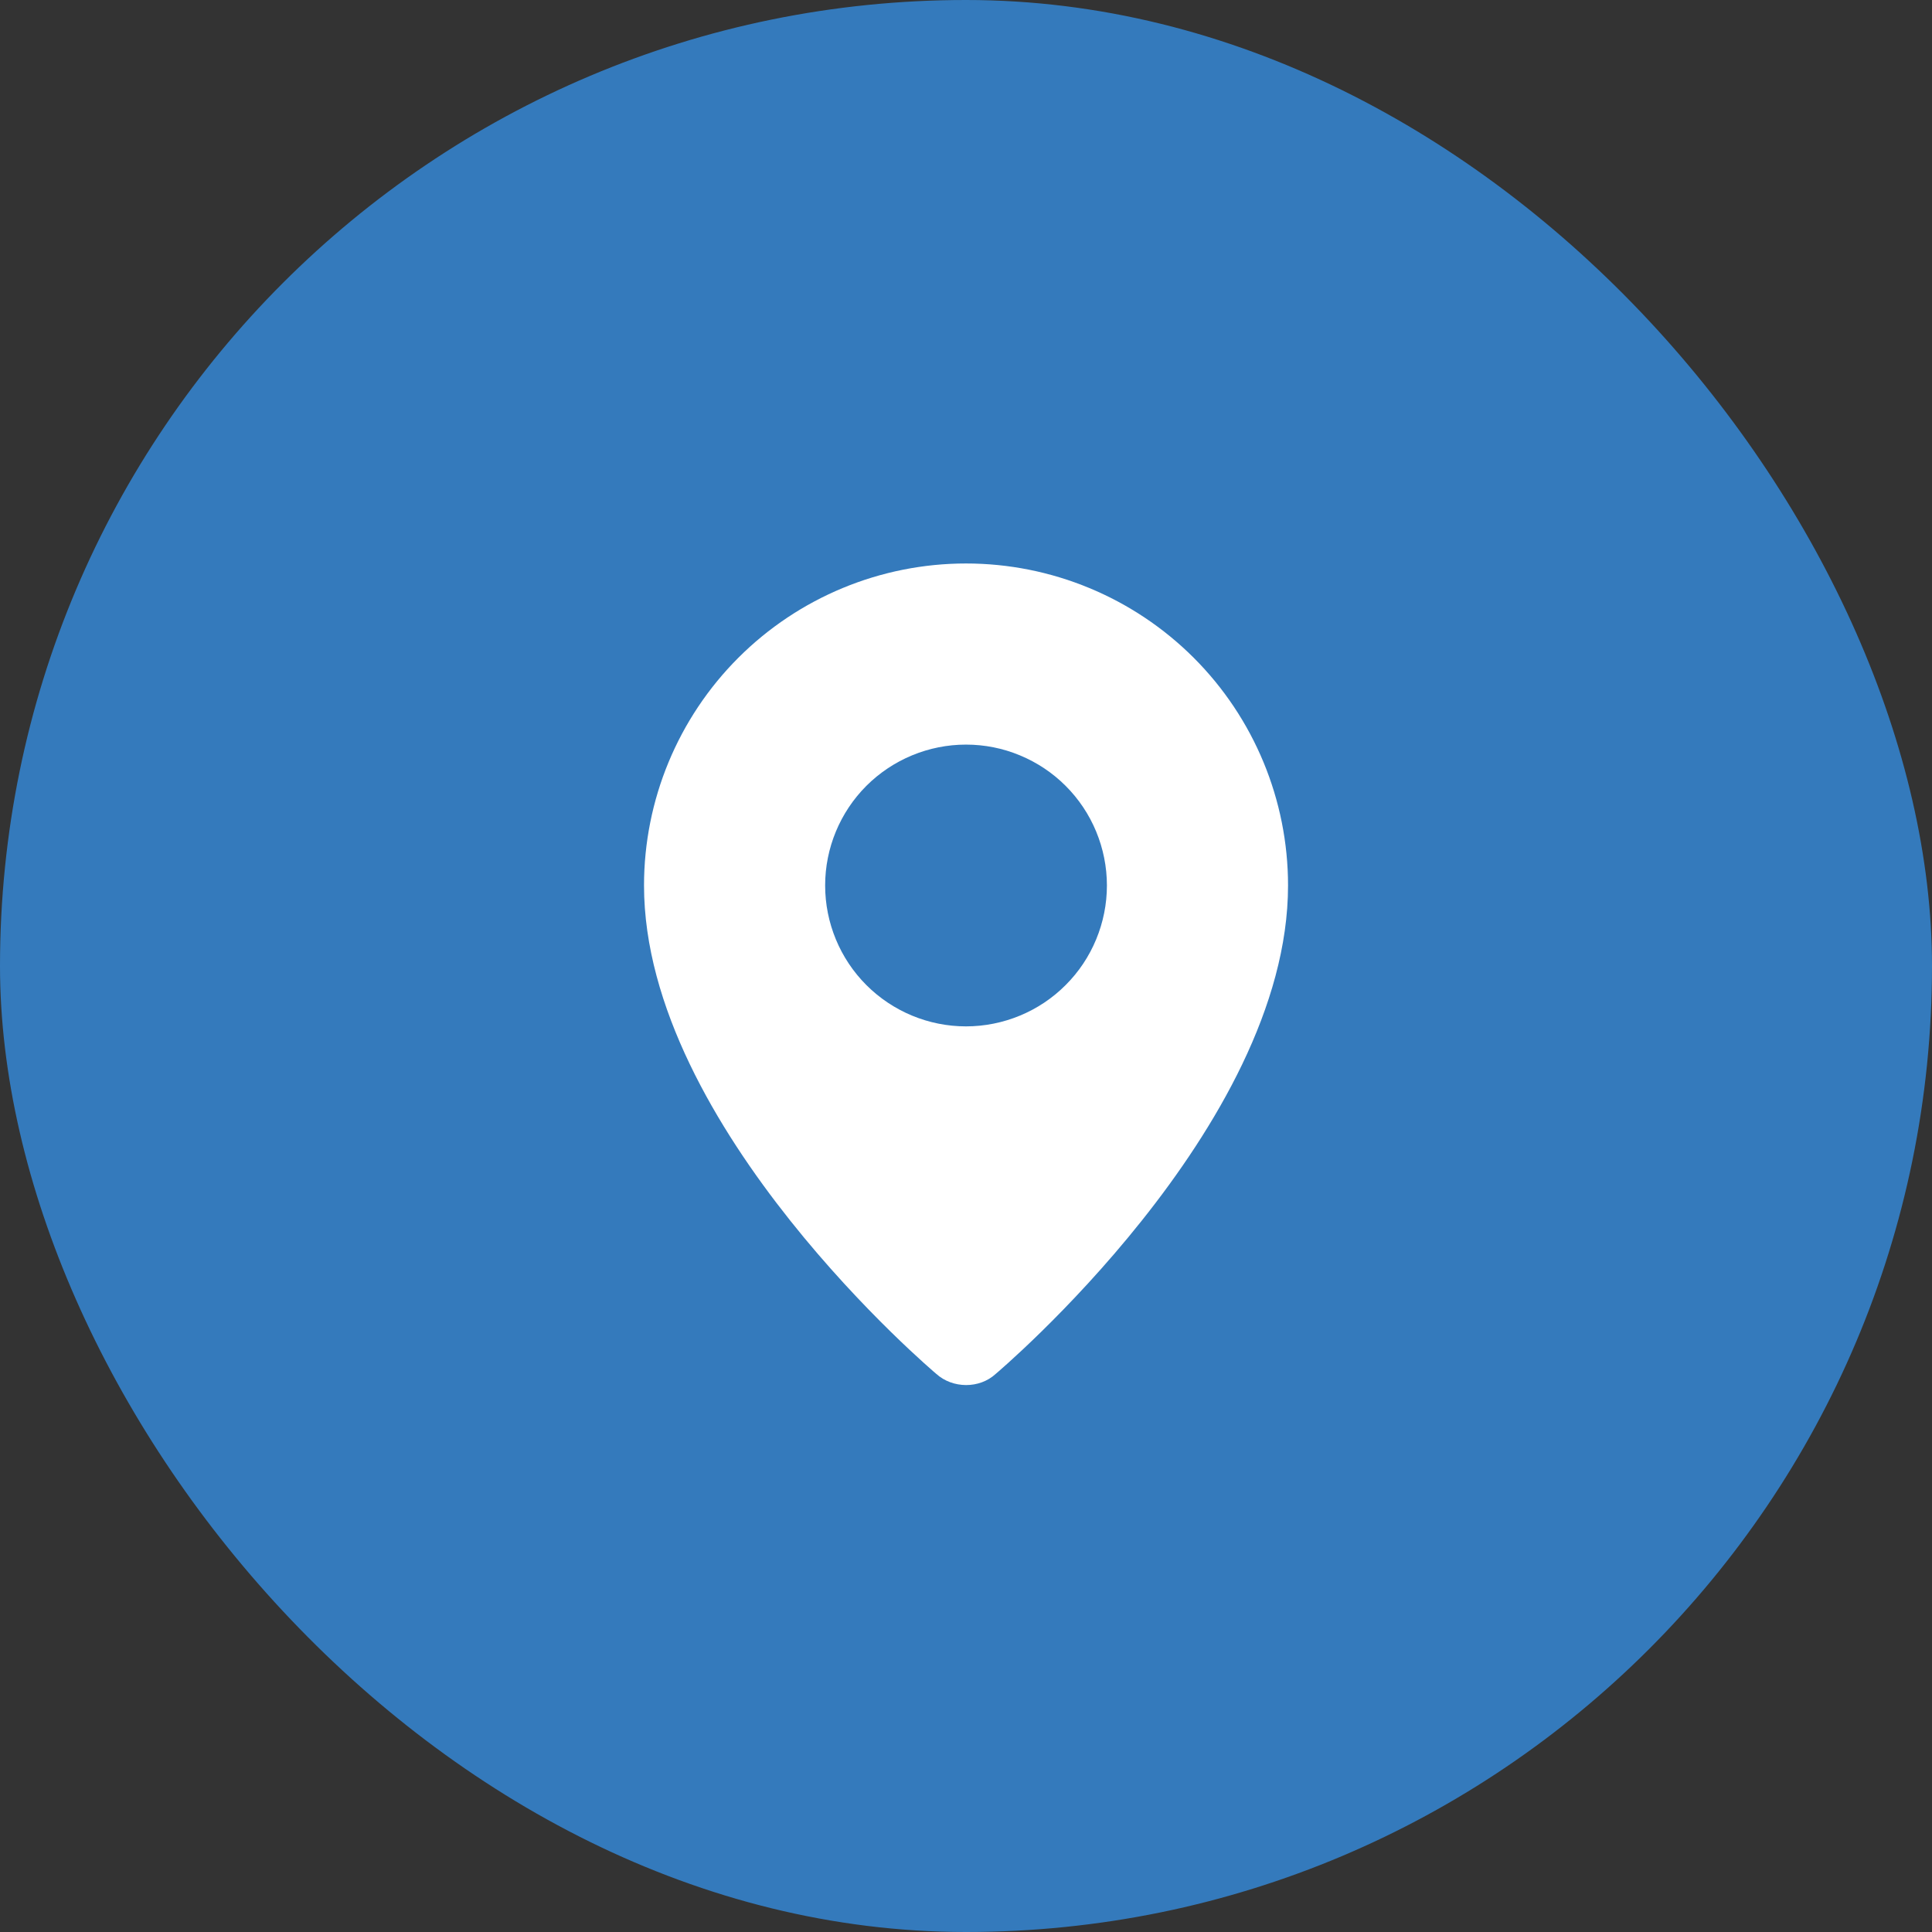
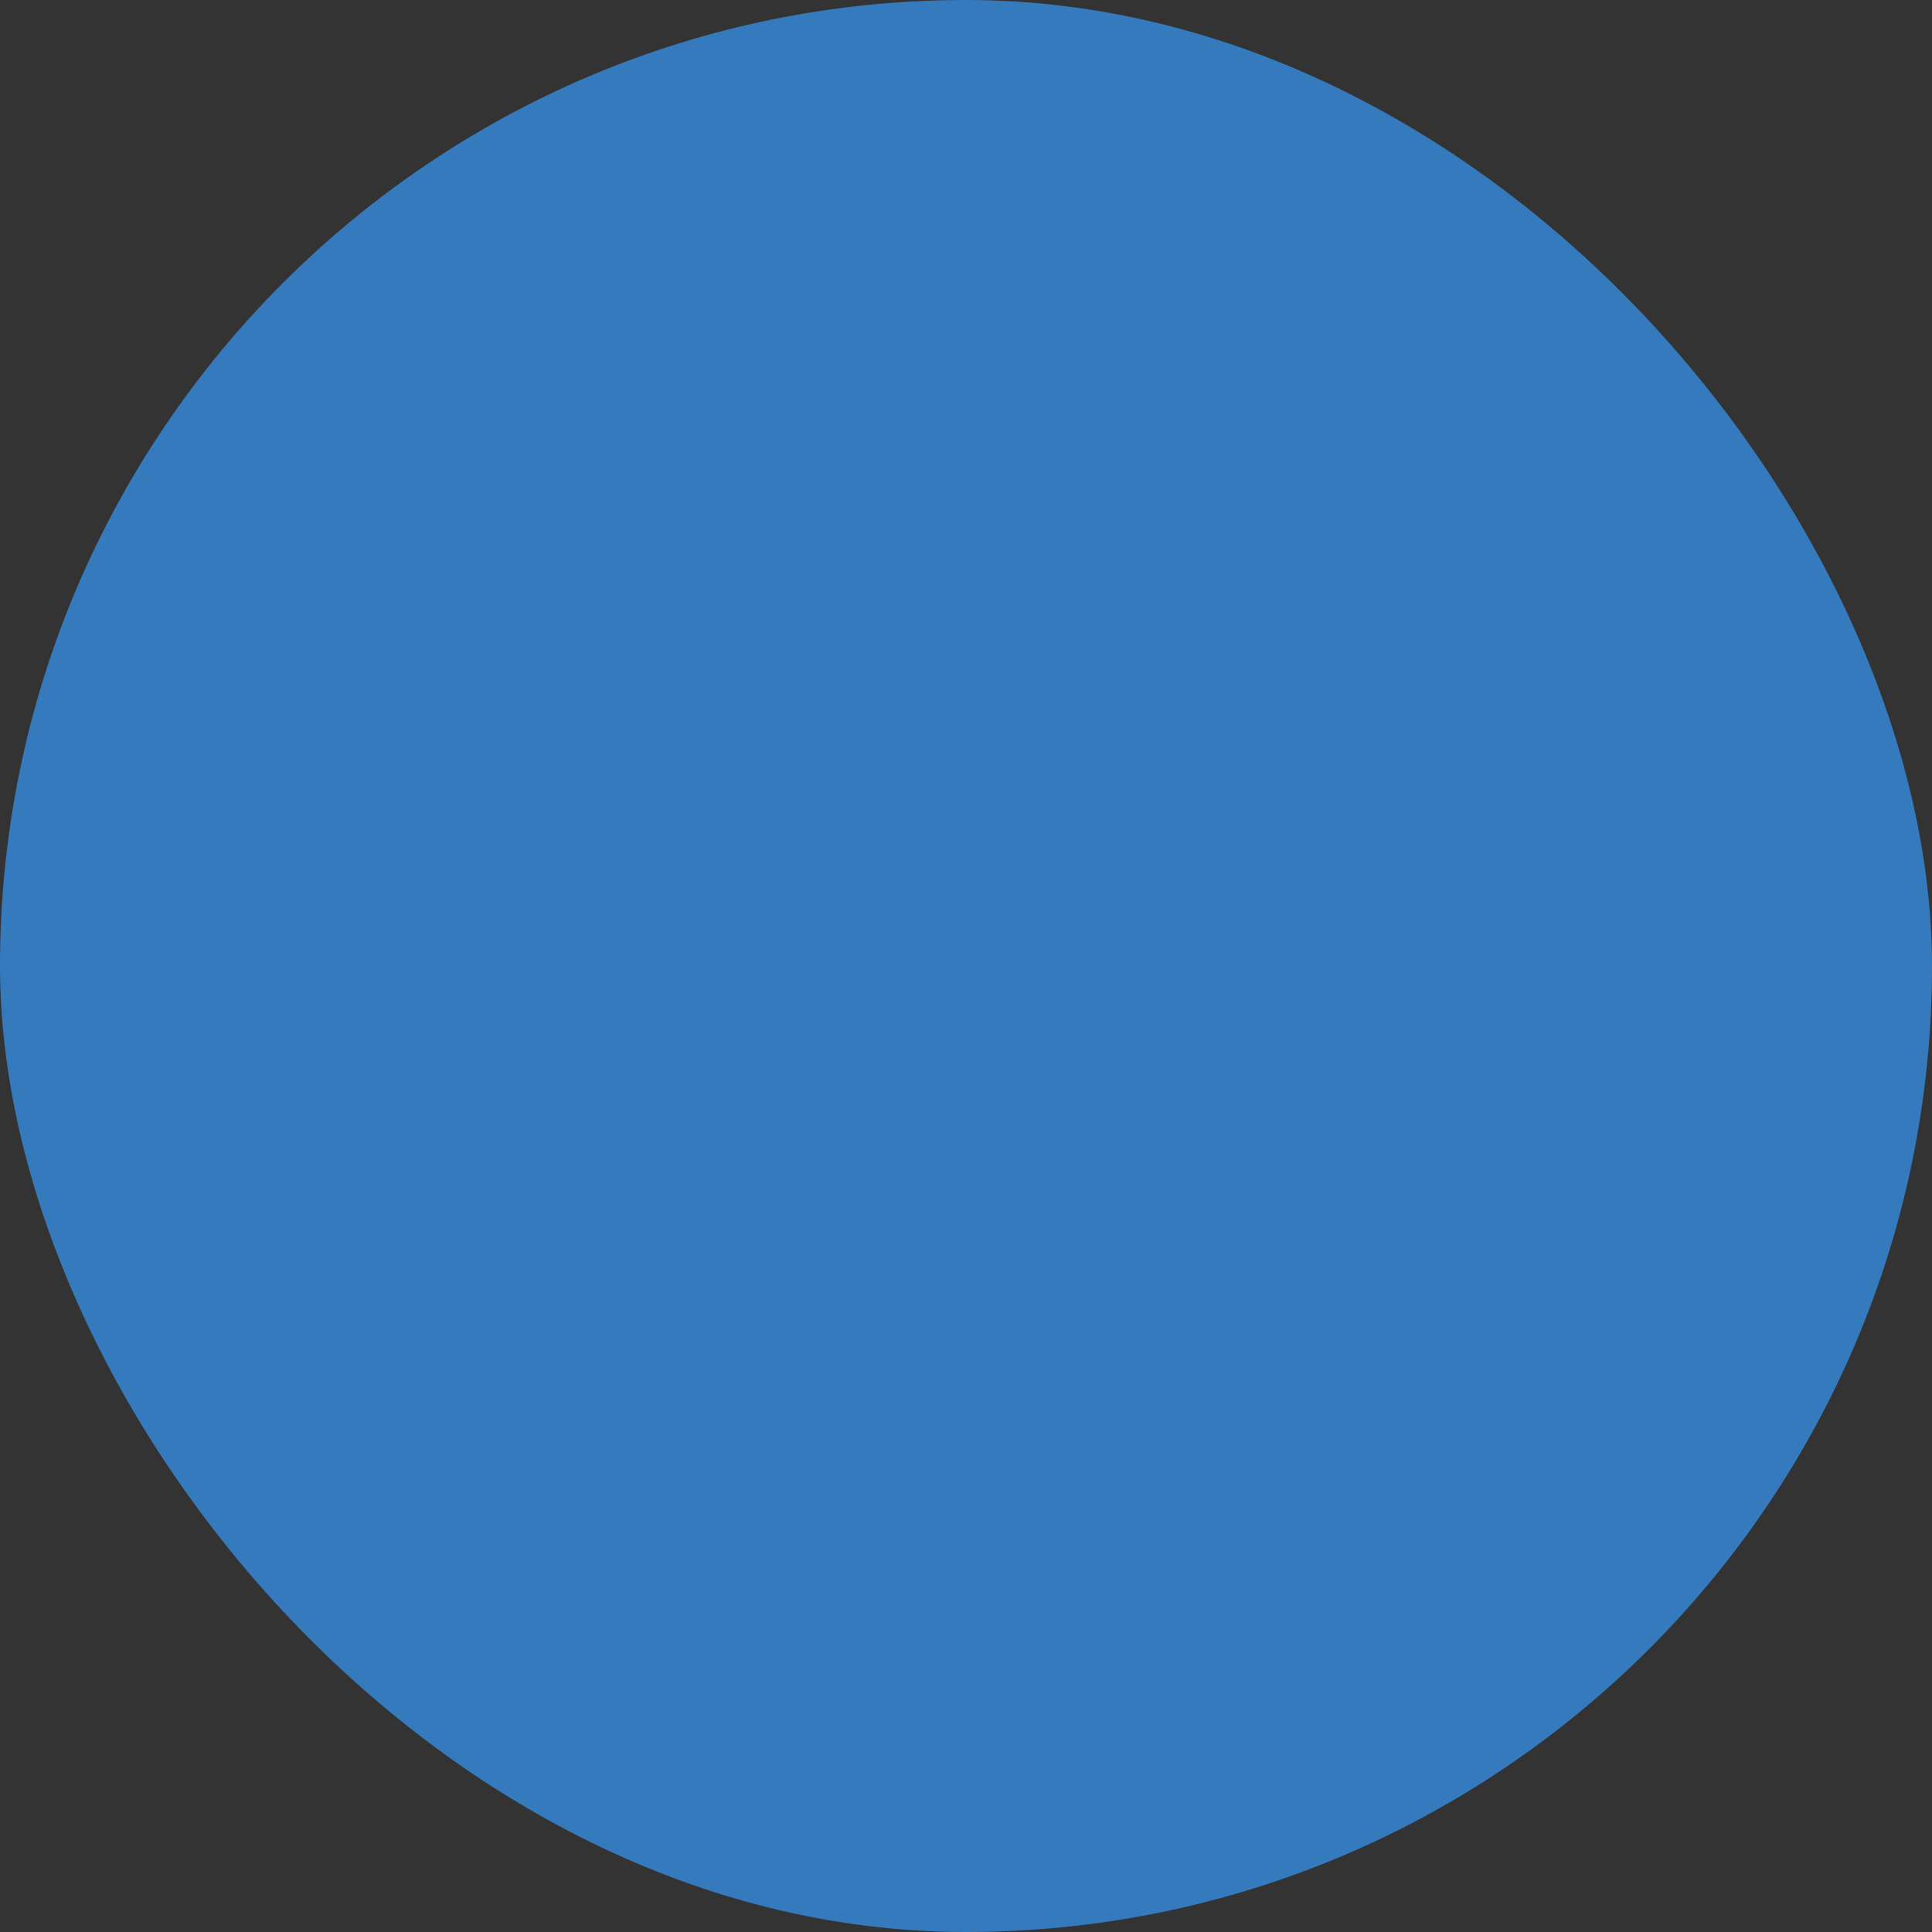
<svg xmlns="http://www.w3.org/2000/svg" width="32" height="32" viewBox="0 0 32 32" fill="none">
  <rect x="0" y="0" width="32" height="32" fill="#333333" stroke="none" />
  <rect width="32" height="32" rx="16" fill="#347ABC" />
-   <path fill-rule="evenodd" clip-rule="evenodd" d="M15.508 22.756C15.508 22.756 10.667 18.678 10.667 14.666C10.667 13.252 11.229 11.895 12.229 10.895C13.229 9.895 14.586 9.333 16 9.333C17.415 9.333 18.771 9.895 19.772 10.895C20.772 11.895 21.334 13.252 21.334 14.666C21.334 18.678 16.492 22.756 16.492 22.756C16.223 23.004 15.78 23.001 15.508 22.756ZM16 17C16.307 17 16.61 16.939 16.893 16.822C17.176 16.705 17.434 16.533 17.65 16.316C17.867 16.1 18.039 15.842 18.156 15.559C18.273 15.276 18.334 14.973 18.334 14.666C18.334 14.36 18.273 14.056 18.156 13.773C18.039 13.49 17.867 13.233 17.65 13.016C17.434 12.8 17.176 12.628 16.893 12.511C16.61 12.393 16.307 12.333 16 12.333C15.382 12.333 14.788 12.579 14.35 13.016C13.913 13.454 13.667 14.047 13.667 14.666C13.667 15.285 13.913 15.879 14.35 16.316C14.788 16.754 15.382 17 16 17Z" fill="white" />
</svg>